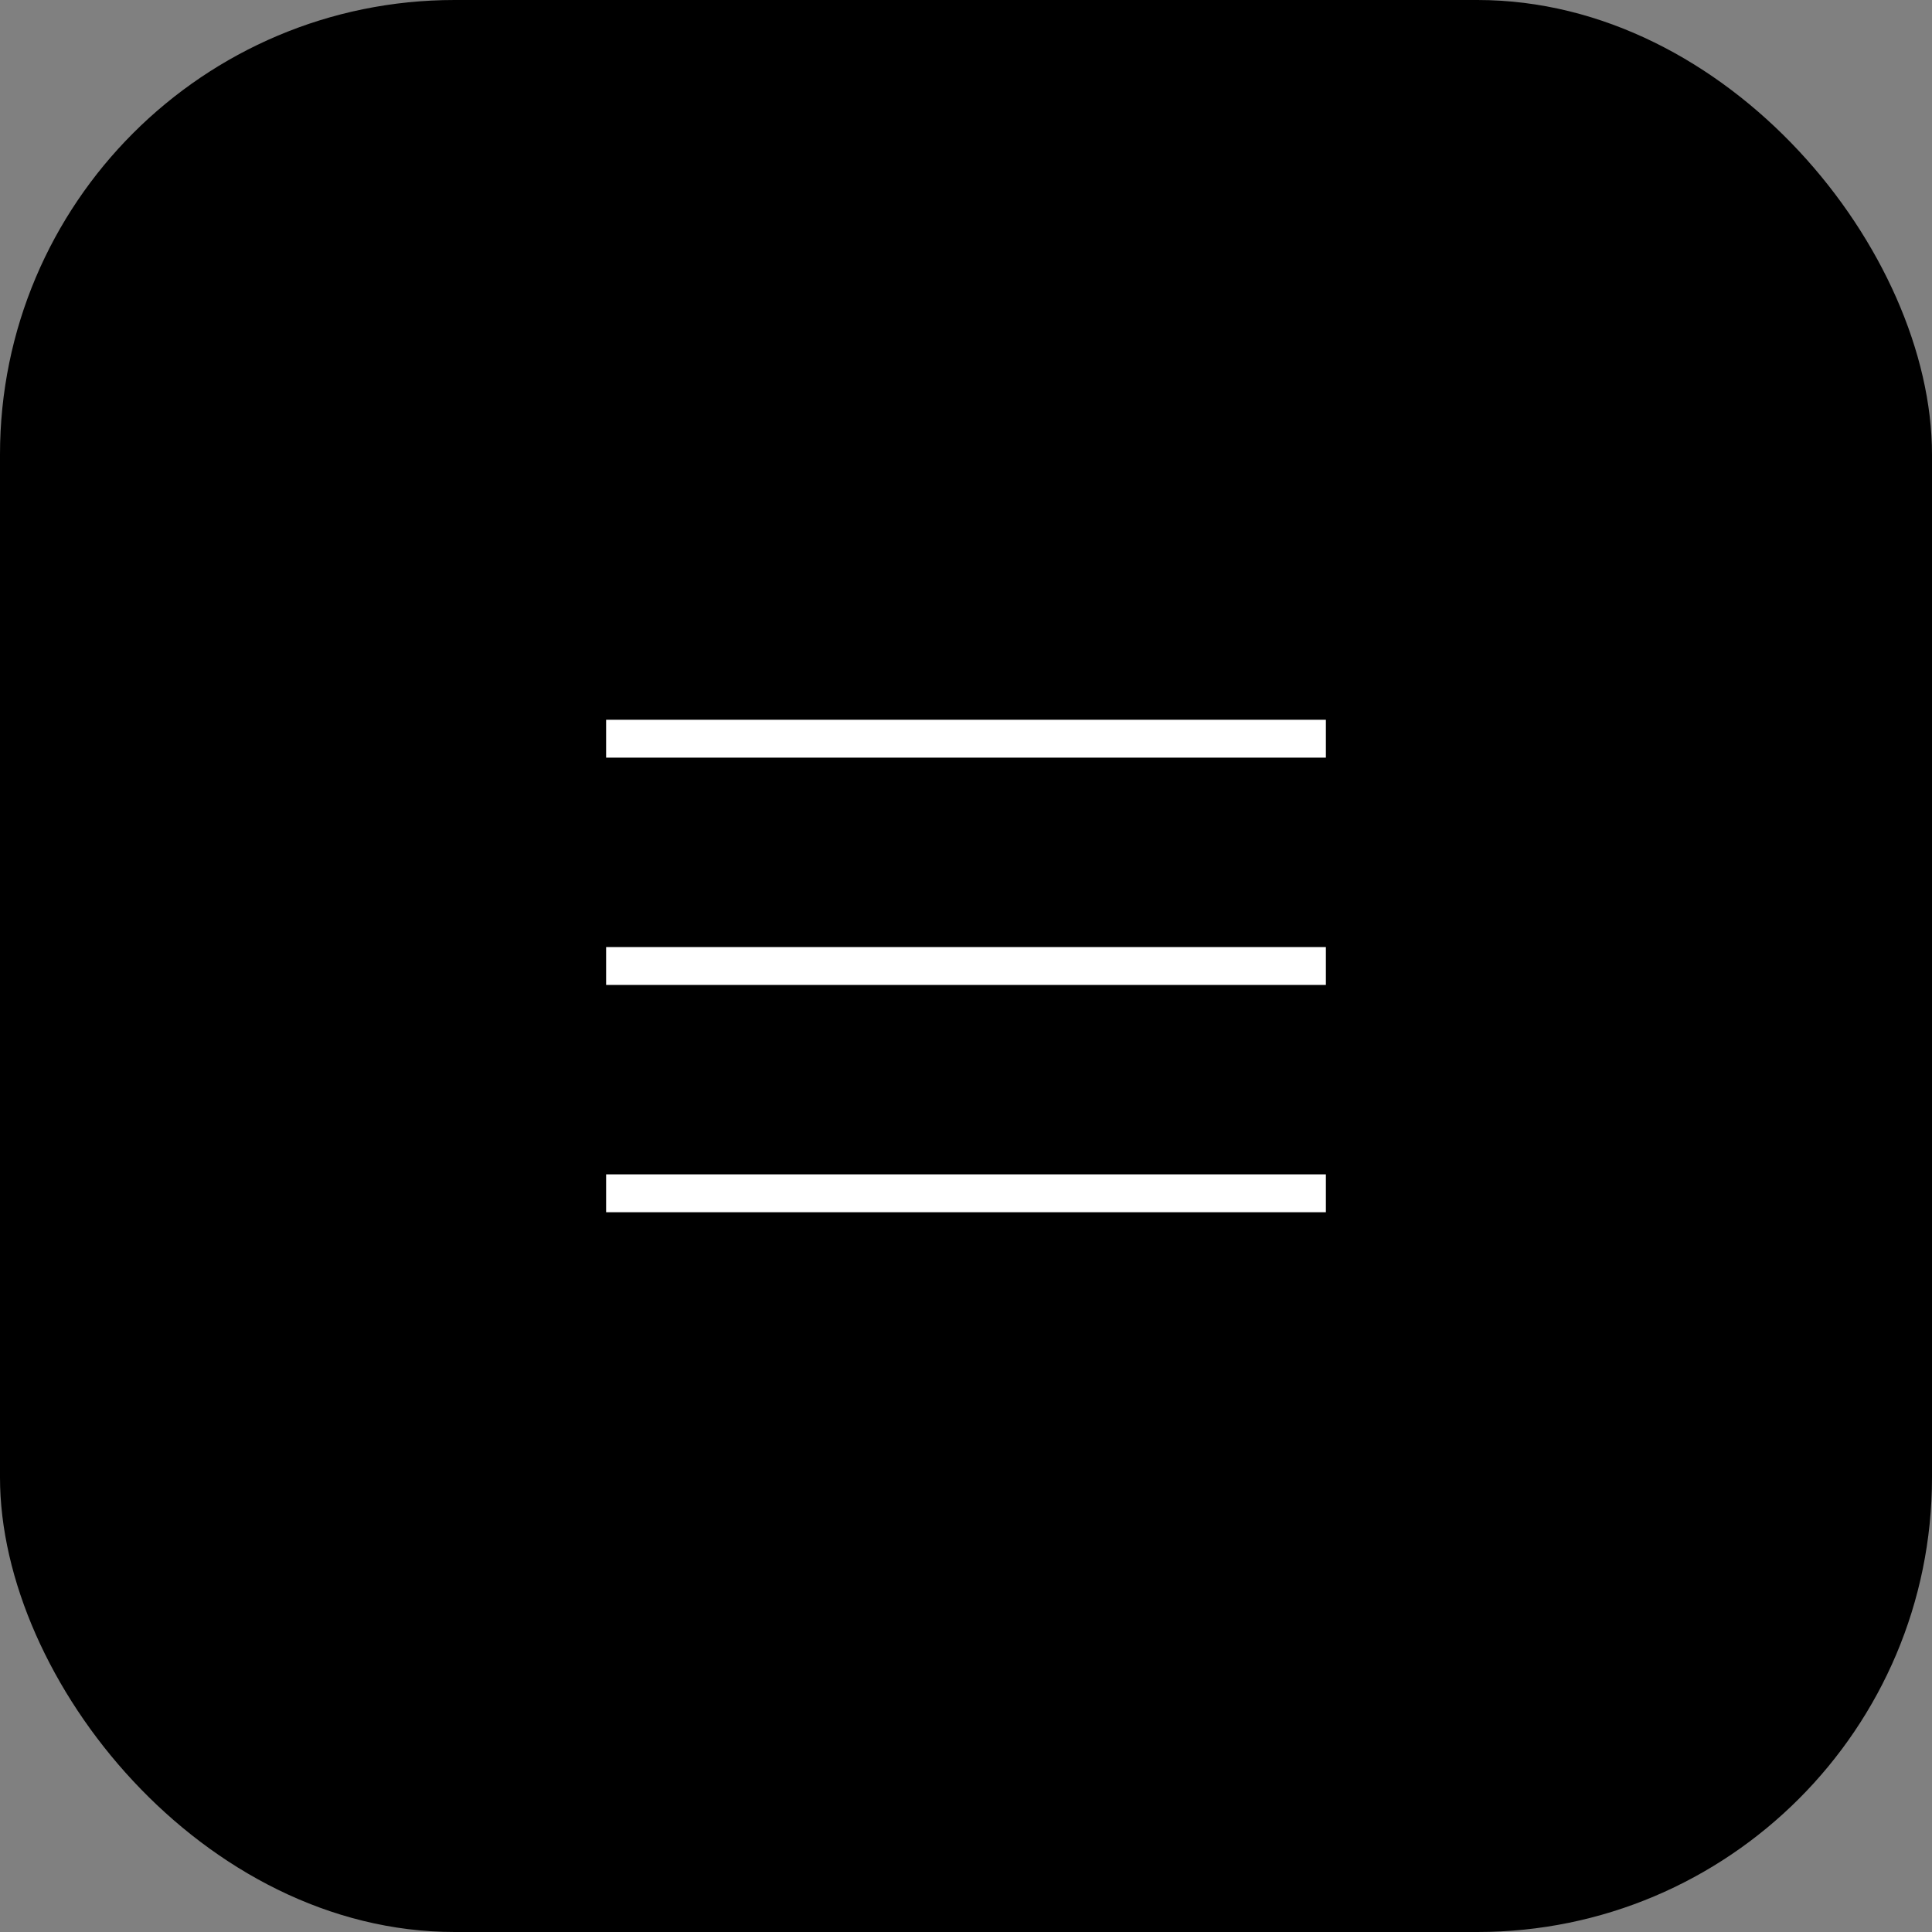
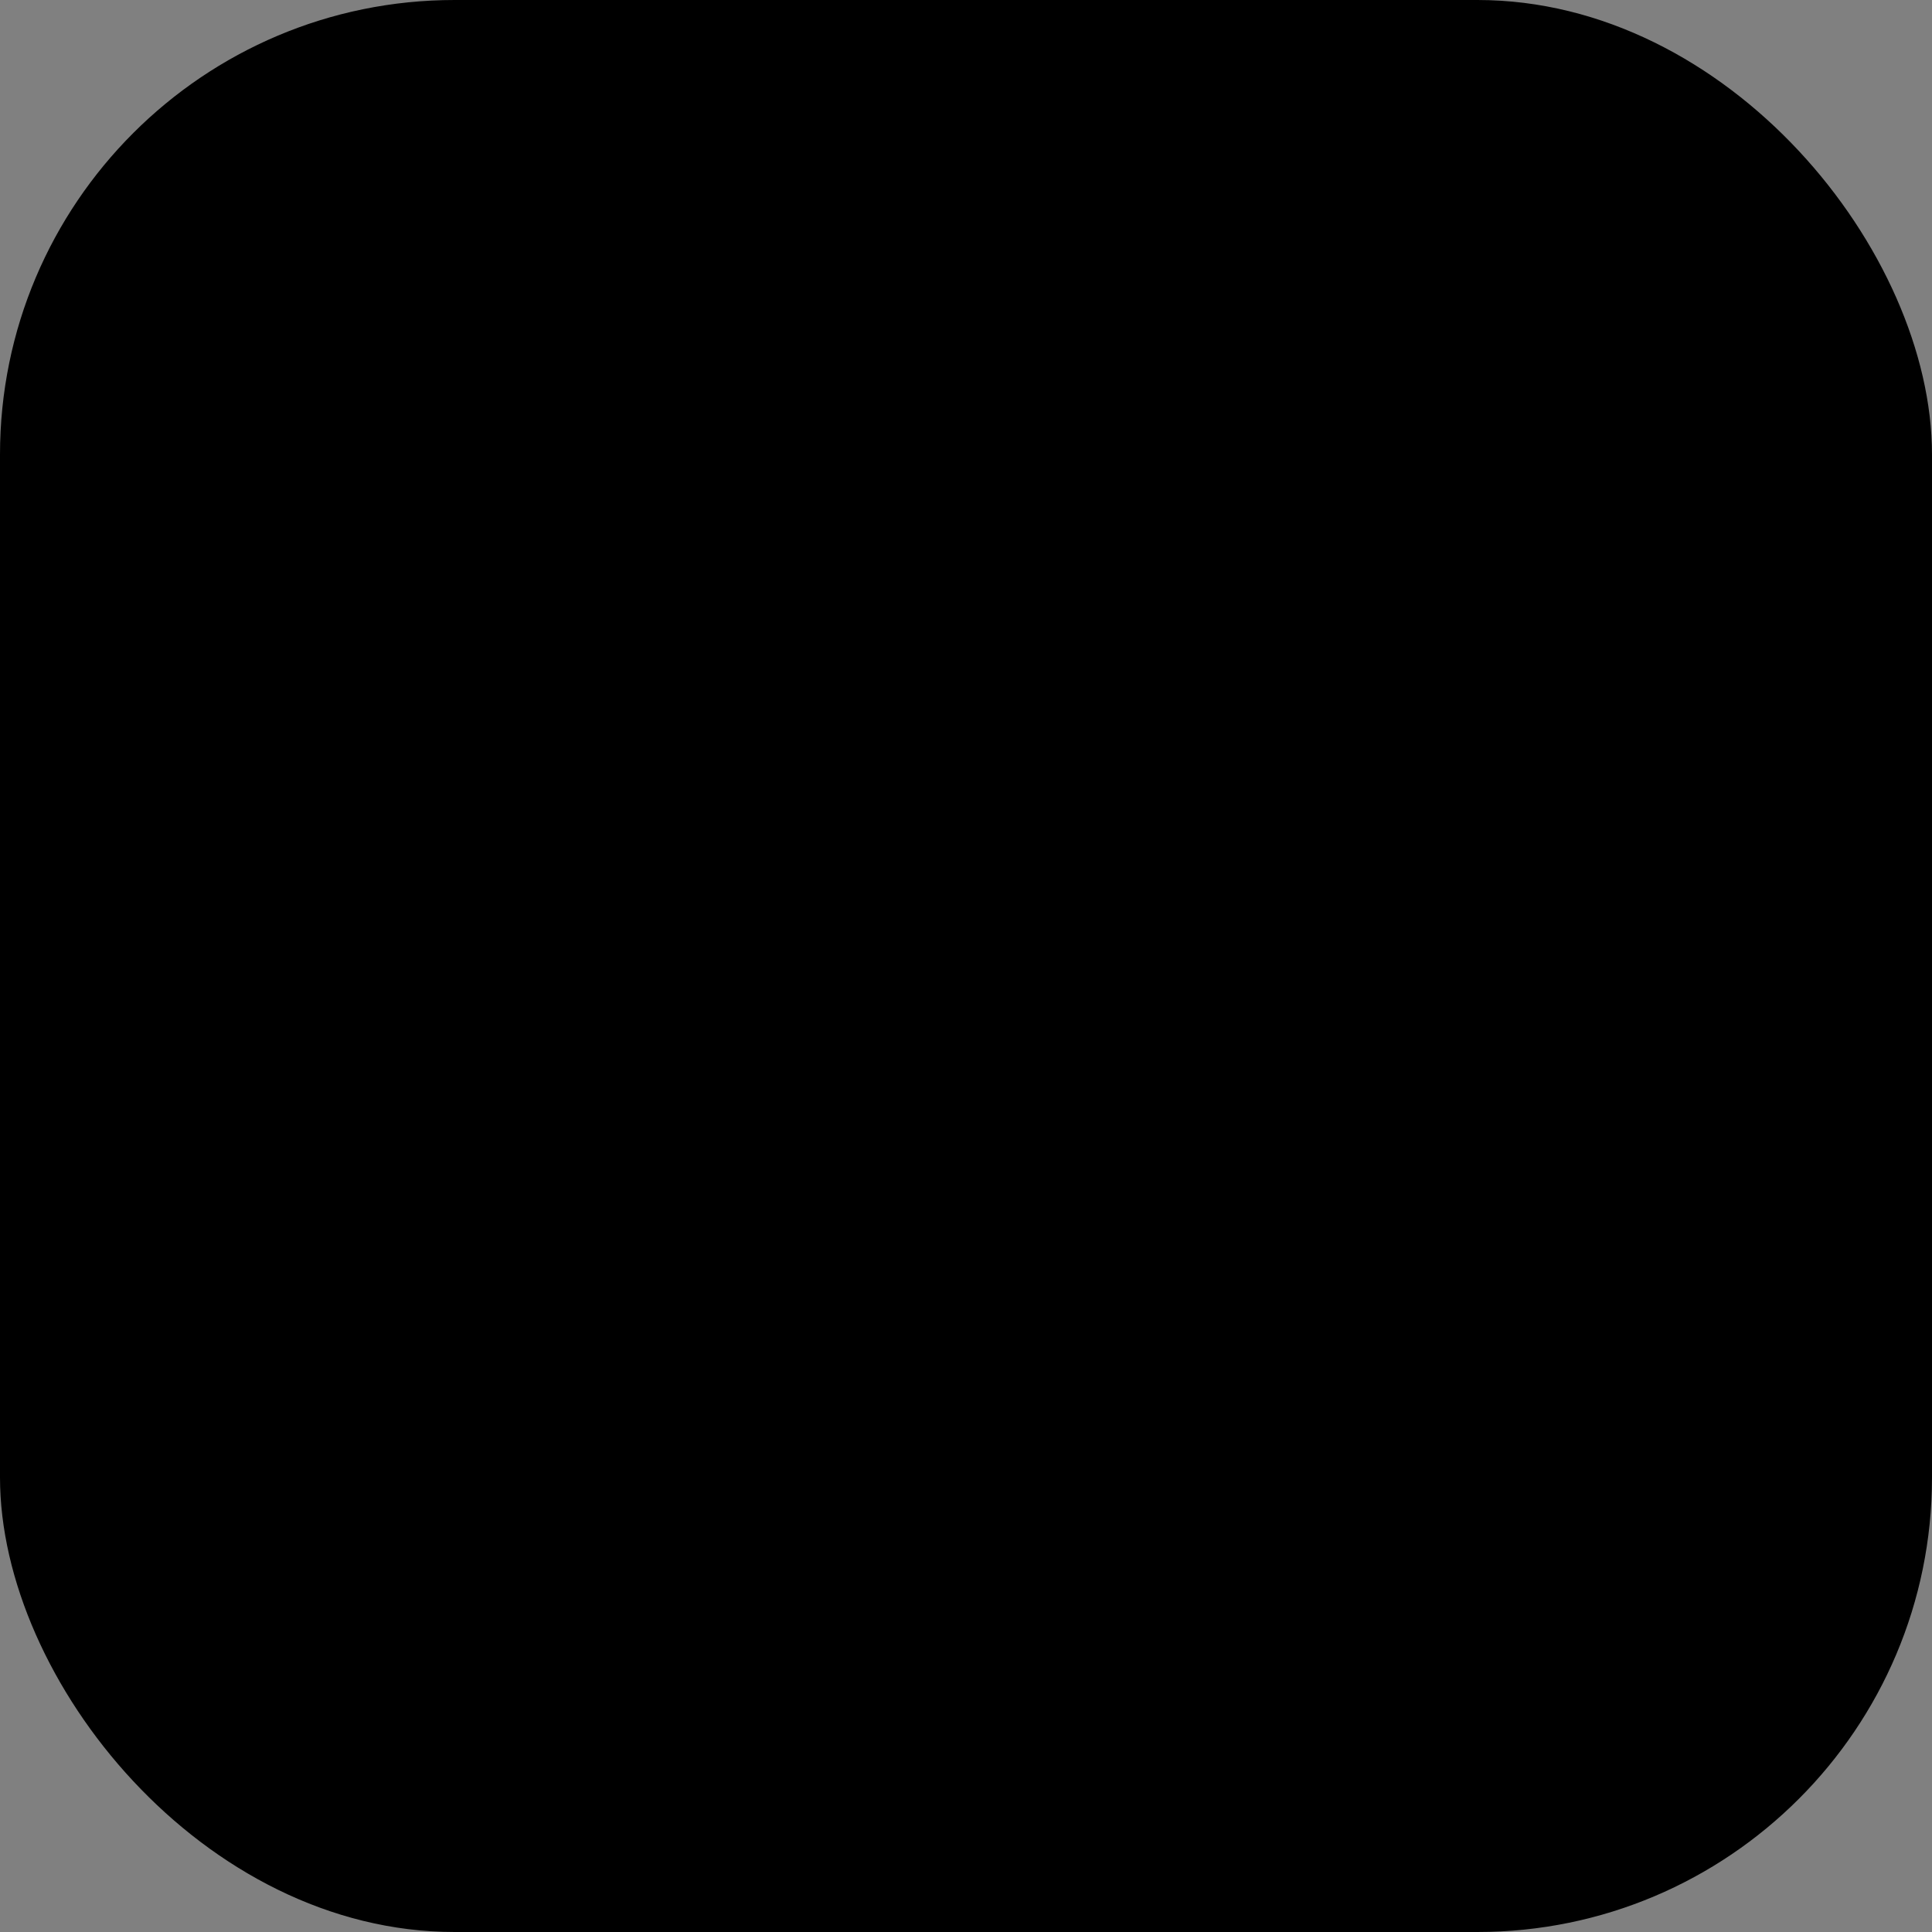
<svg xmlns="http://www.w3.org/2000/svg" width="51" height="51" viewBox="0 0 51 51" fill="none">
  <rect x="0" y="0" width="51" height="51" fill="#808080" stroke="none" />
  <rect width="51" height="51" rx="12" fill="black" />
-   <rect x="16" y="19" width="19" height="1" fill="white" />
-   <rect x="16" y="25" width="19" height="1" fill="white" />
-   <rect x="16" y="31" width="19" height="1" fill="white" />
</svg>